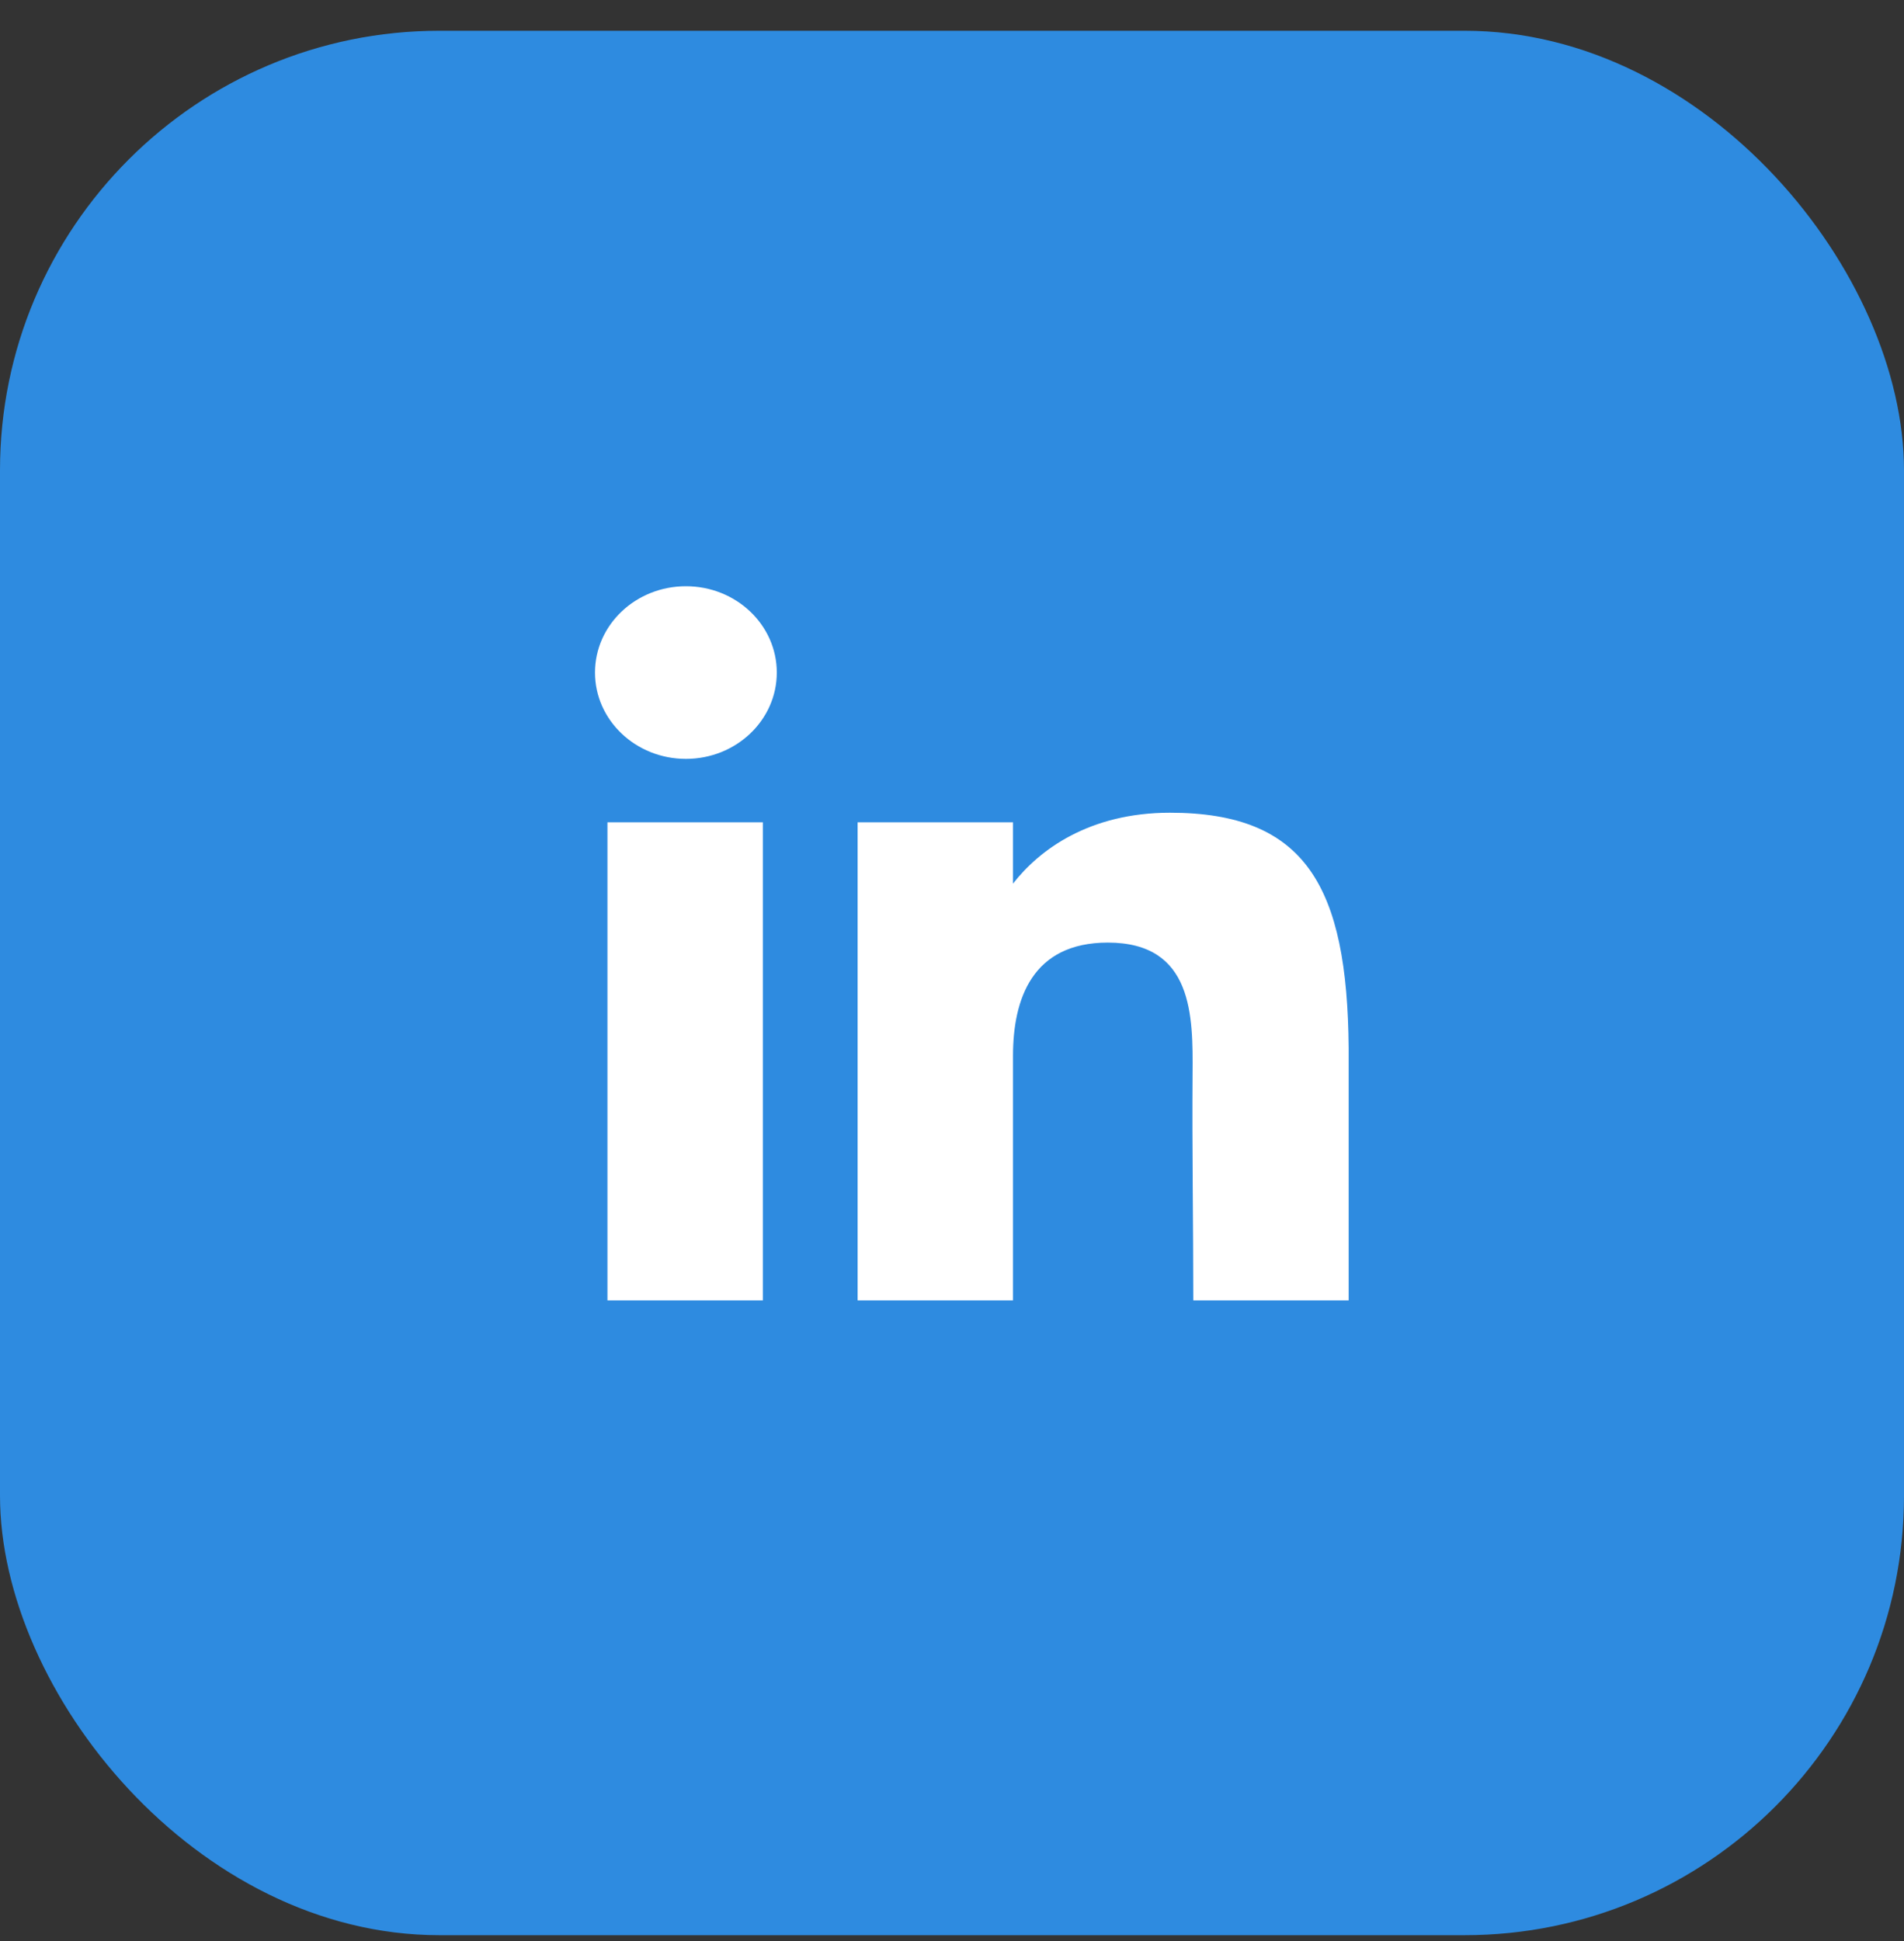
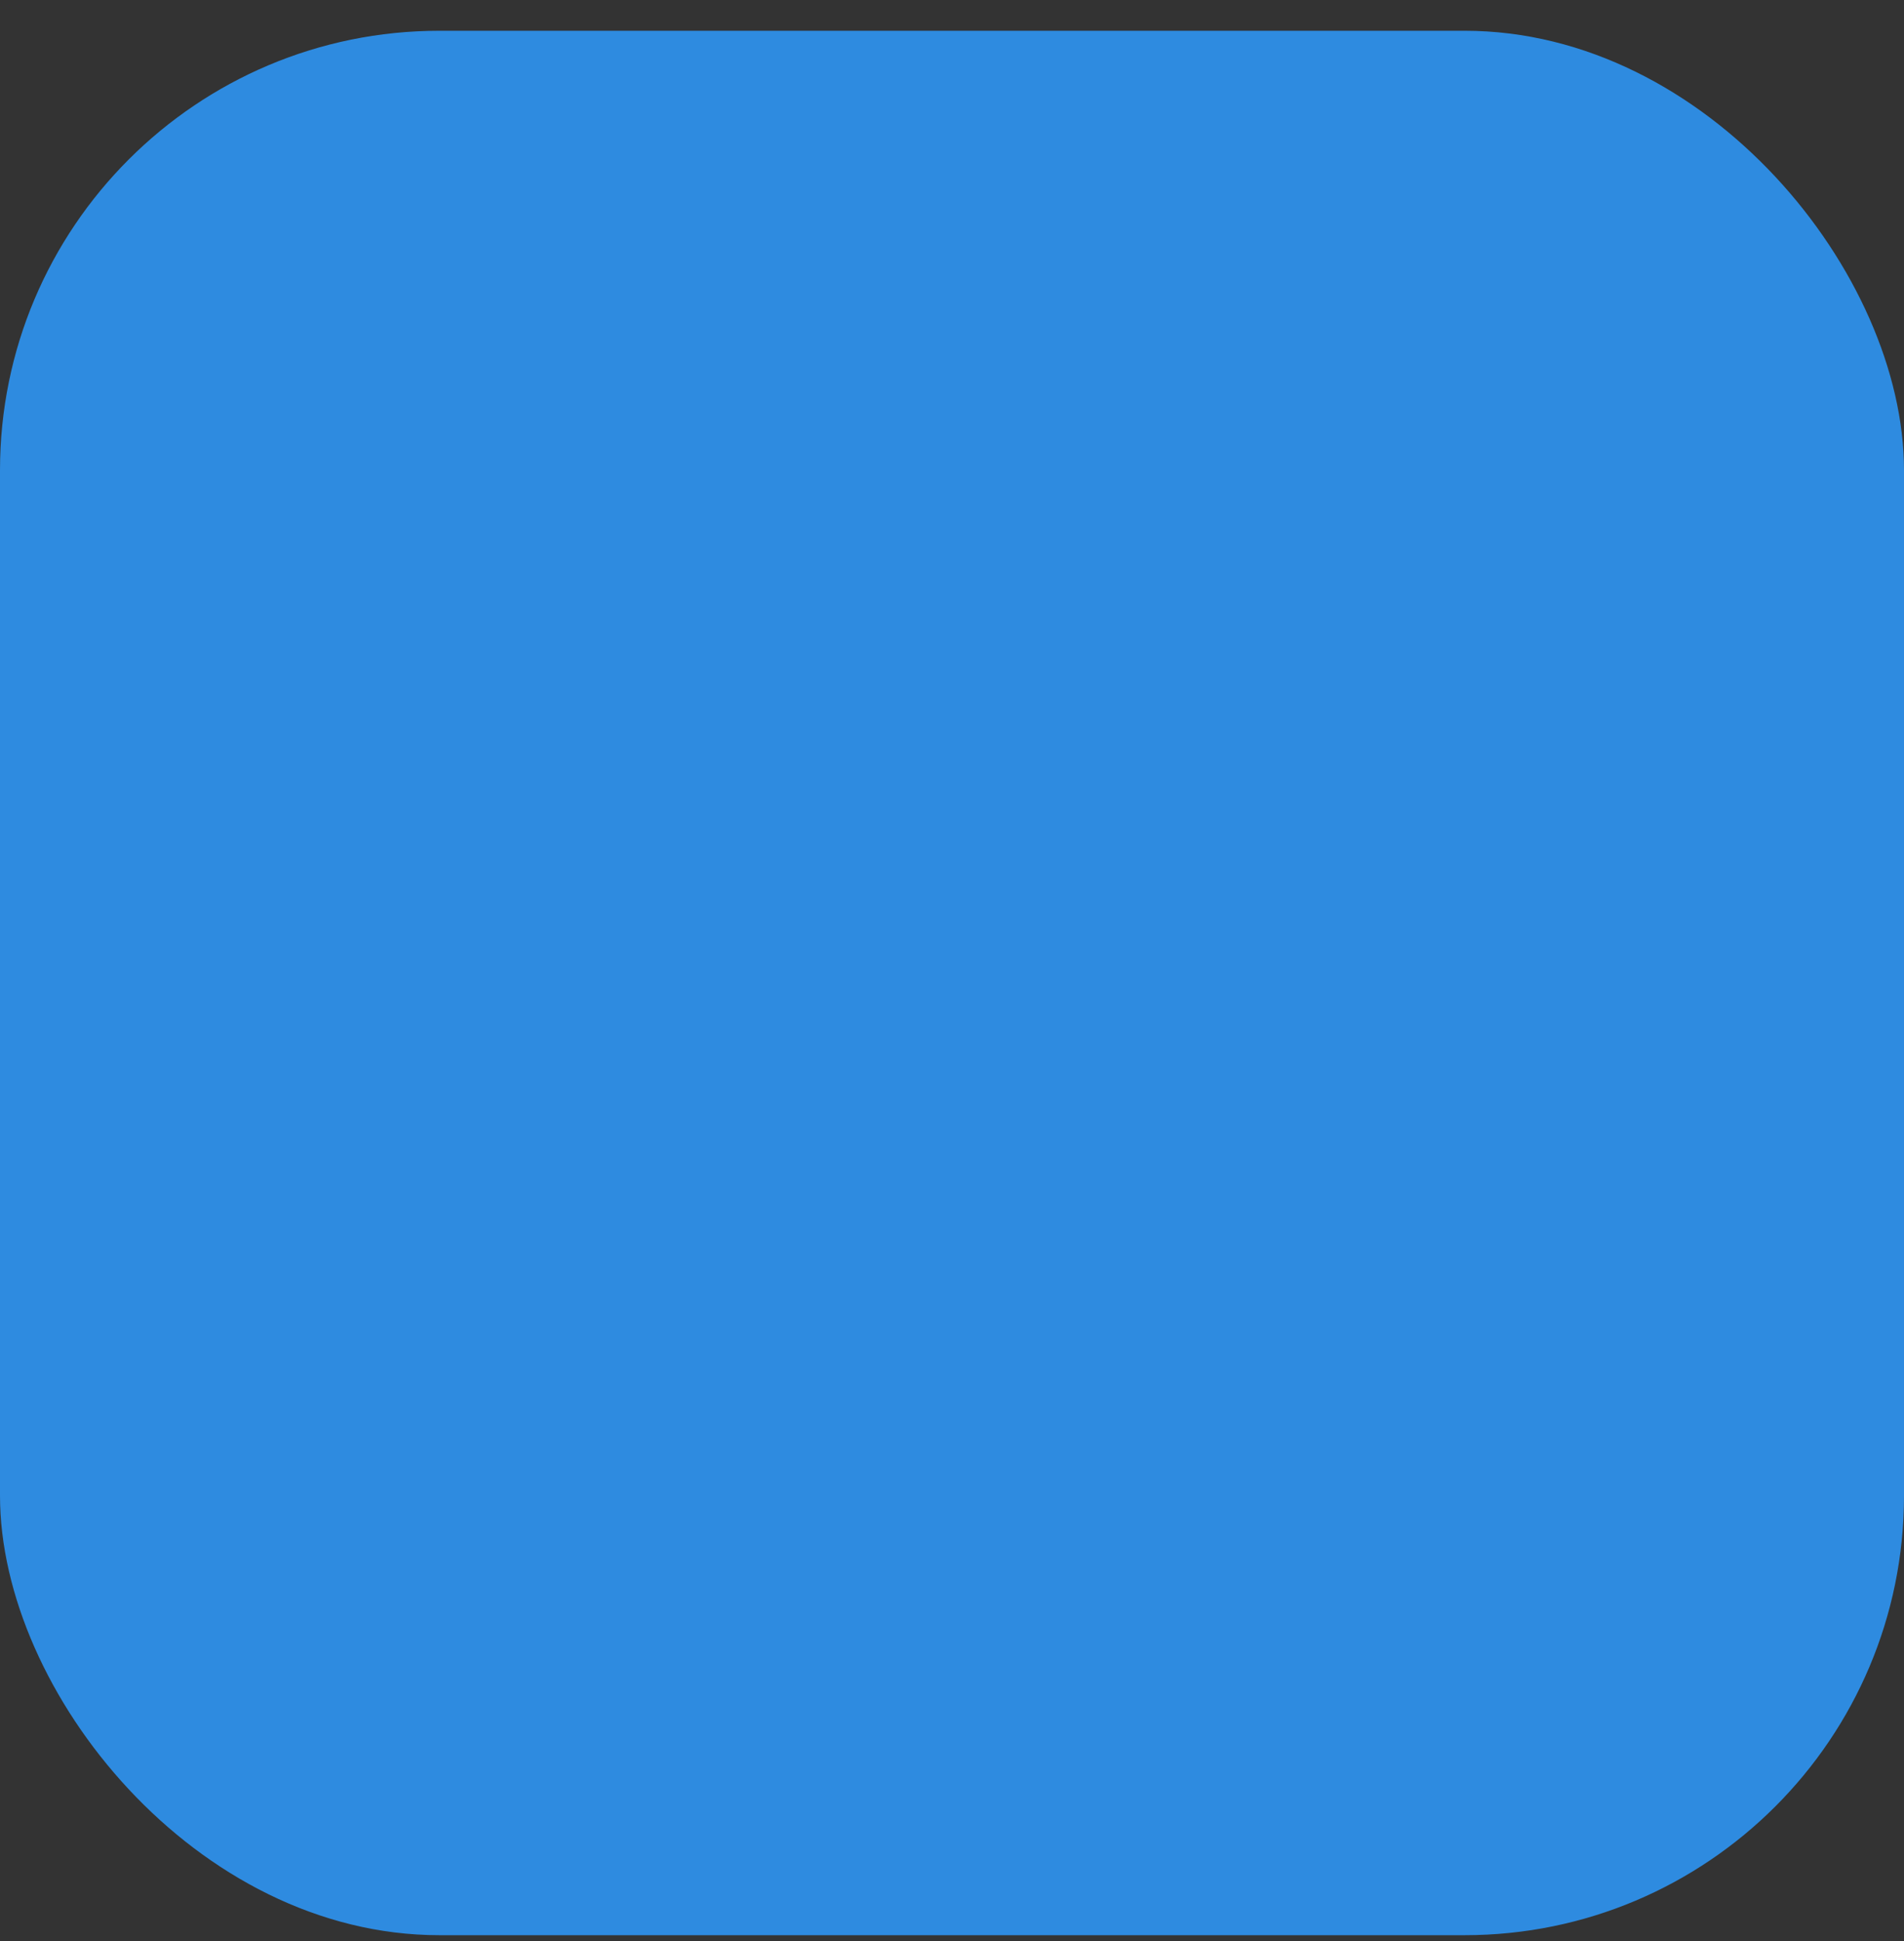
<svg xmlns="http://www.w3.org/2000/svg" width="52" height="53" fill="none" viewBox="0 0 52 53">
  <rect x="0" y="0" width="52" height="53" fill="#333333" stroke="none" />
  <rect width="52" height="52" y=".84" fill="#2E8BE0" rx="12" />
-   <path fill="#fff" d="M21.215 18.364c0 1.301-1.111 2.357-2.482 2.357-1.371 0-2.483-1.056-2.483-2.357 0-1.302 1.112-2.357 2.483-2.357 1.37 0 2.482 1.055 2.482 2.357ZM16.59 22.453h4.244v13.054H16.59V22.453ZM27.666 22.453h-4.244v13.054h4.244v-6.68c0-1.541.52-3.09 2.59-3.09 2.339 0 2.325 2.018 2.314 3.582-.015 2.043.02 4.129.02 6.188h4.243v-6.89c-.036-4.399-1.165-6.426-4.88-6.426-2.207 0-3.574 1.017-4.287 1.937v-1.675Z" />
</svg>